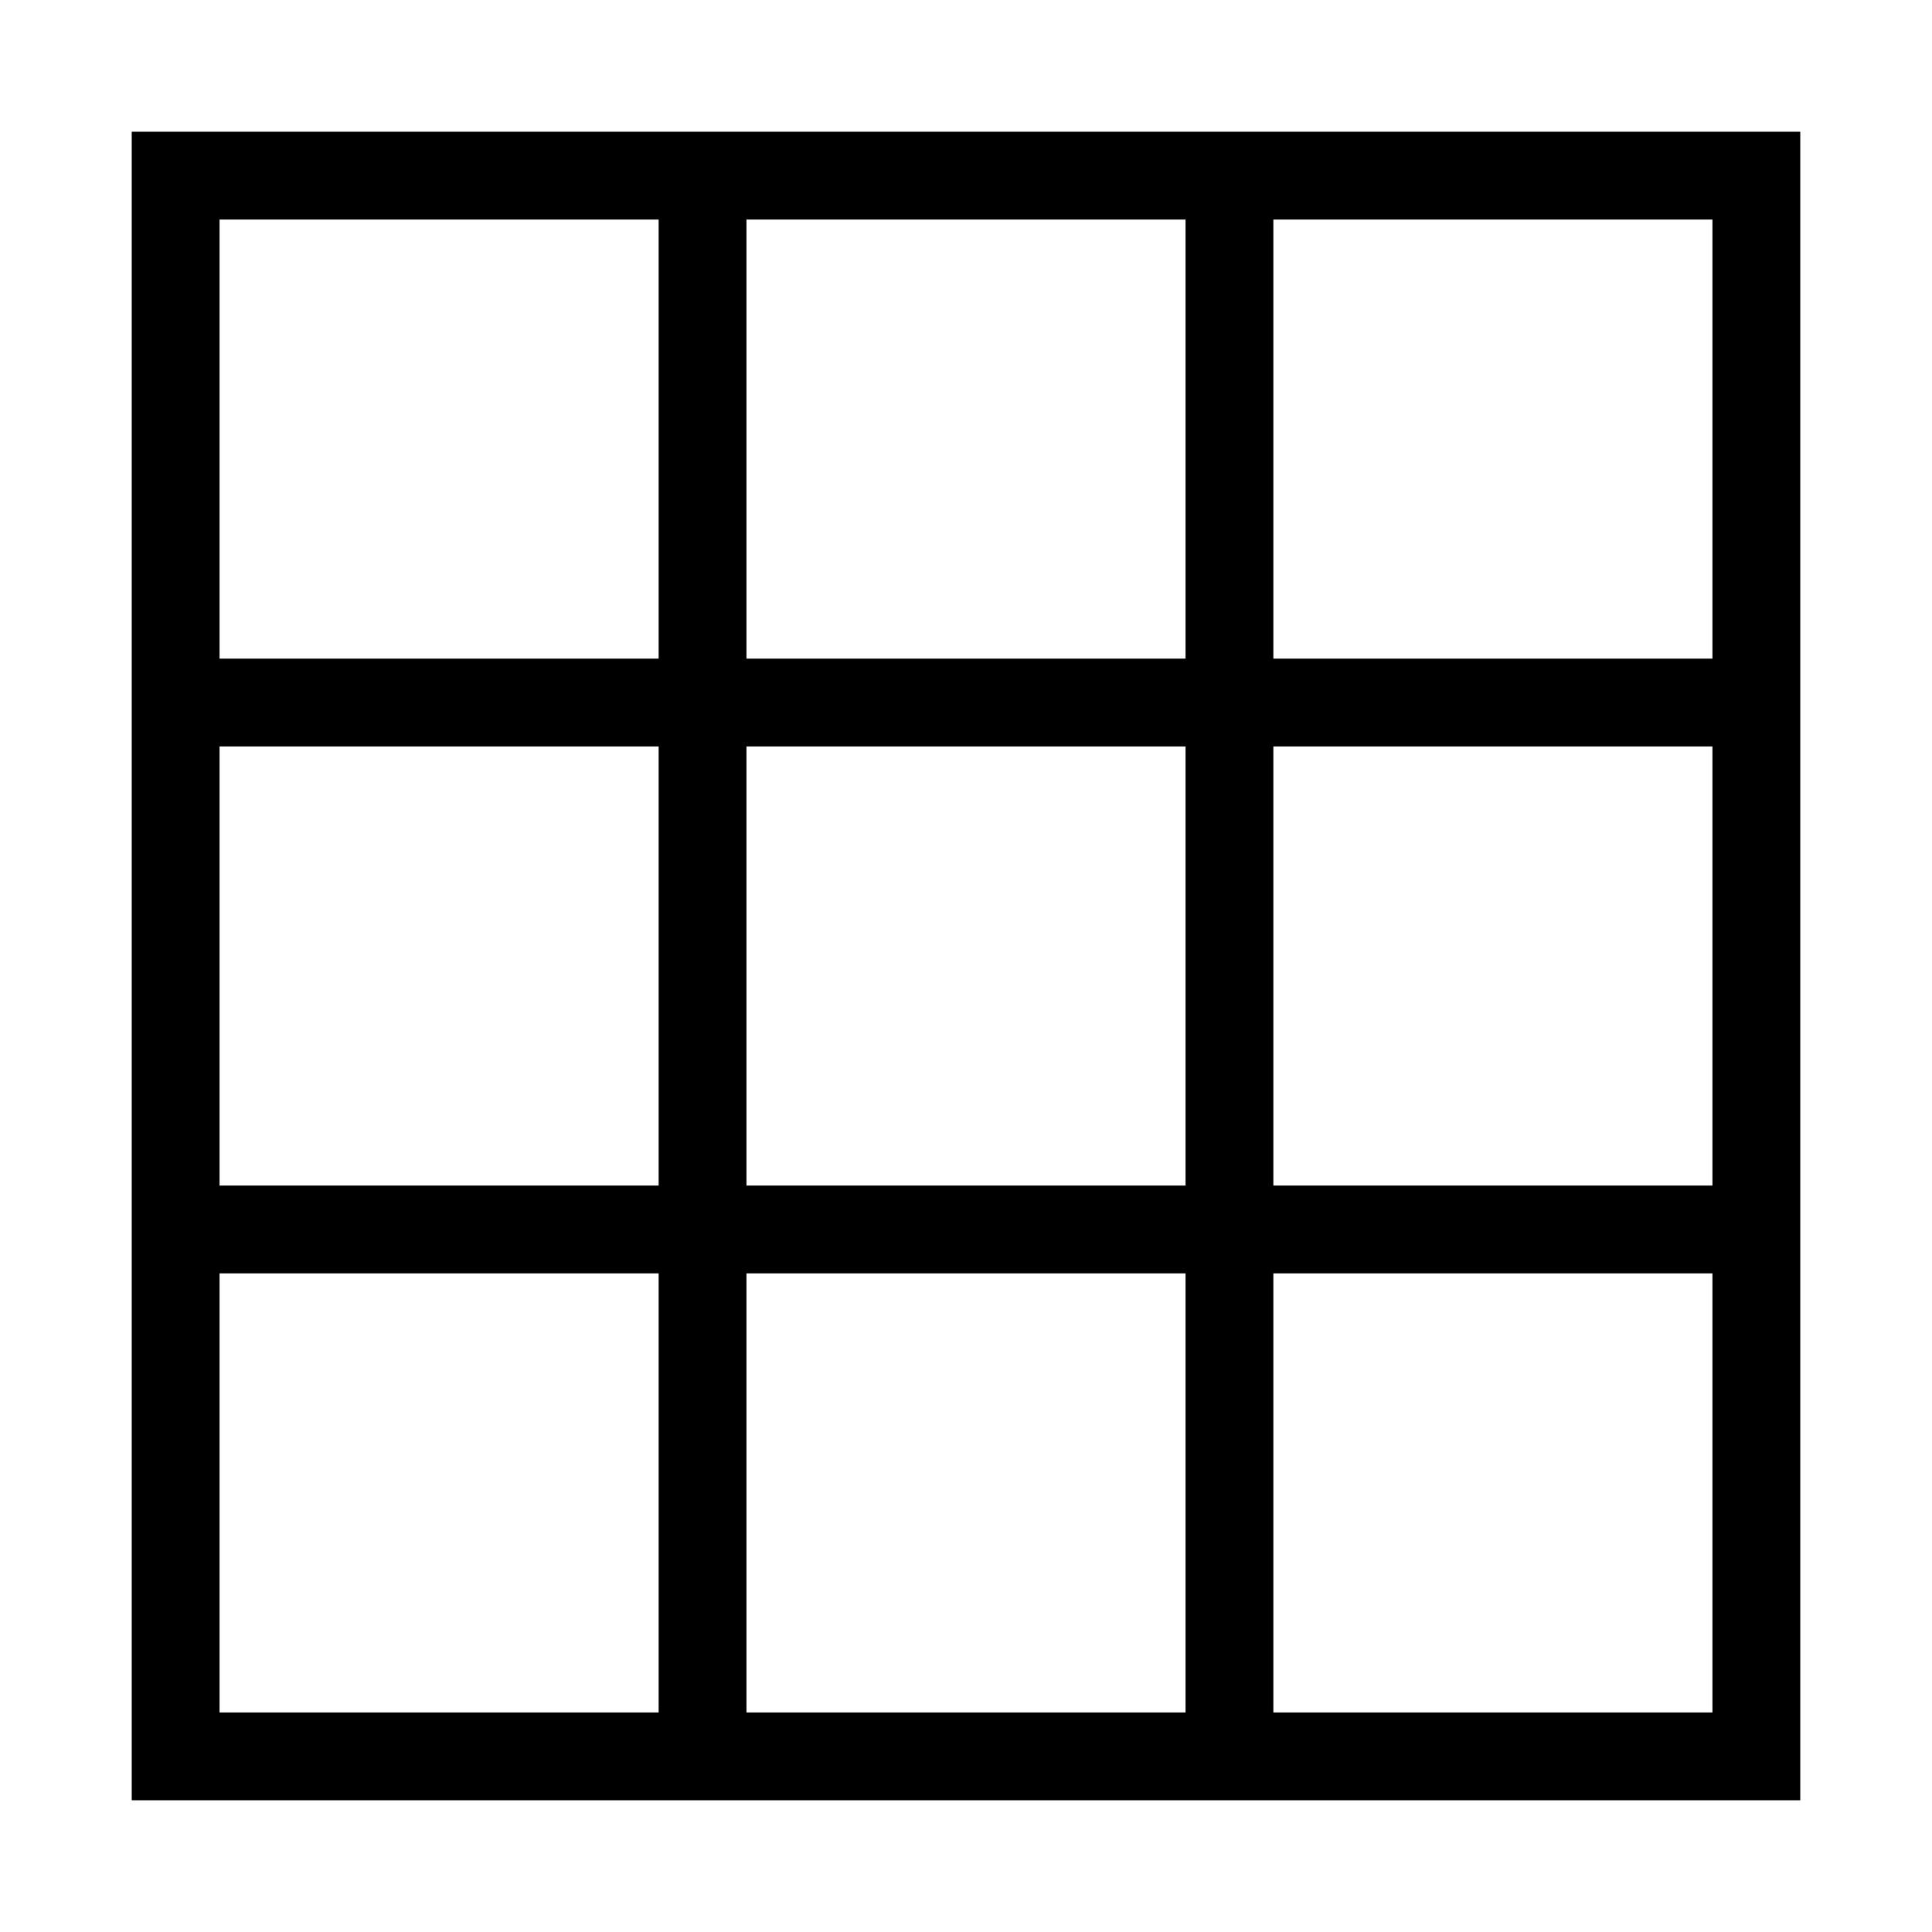
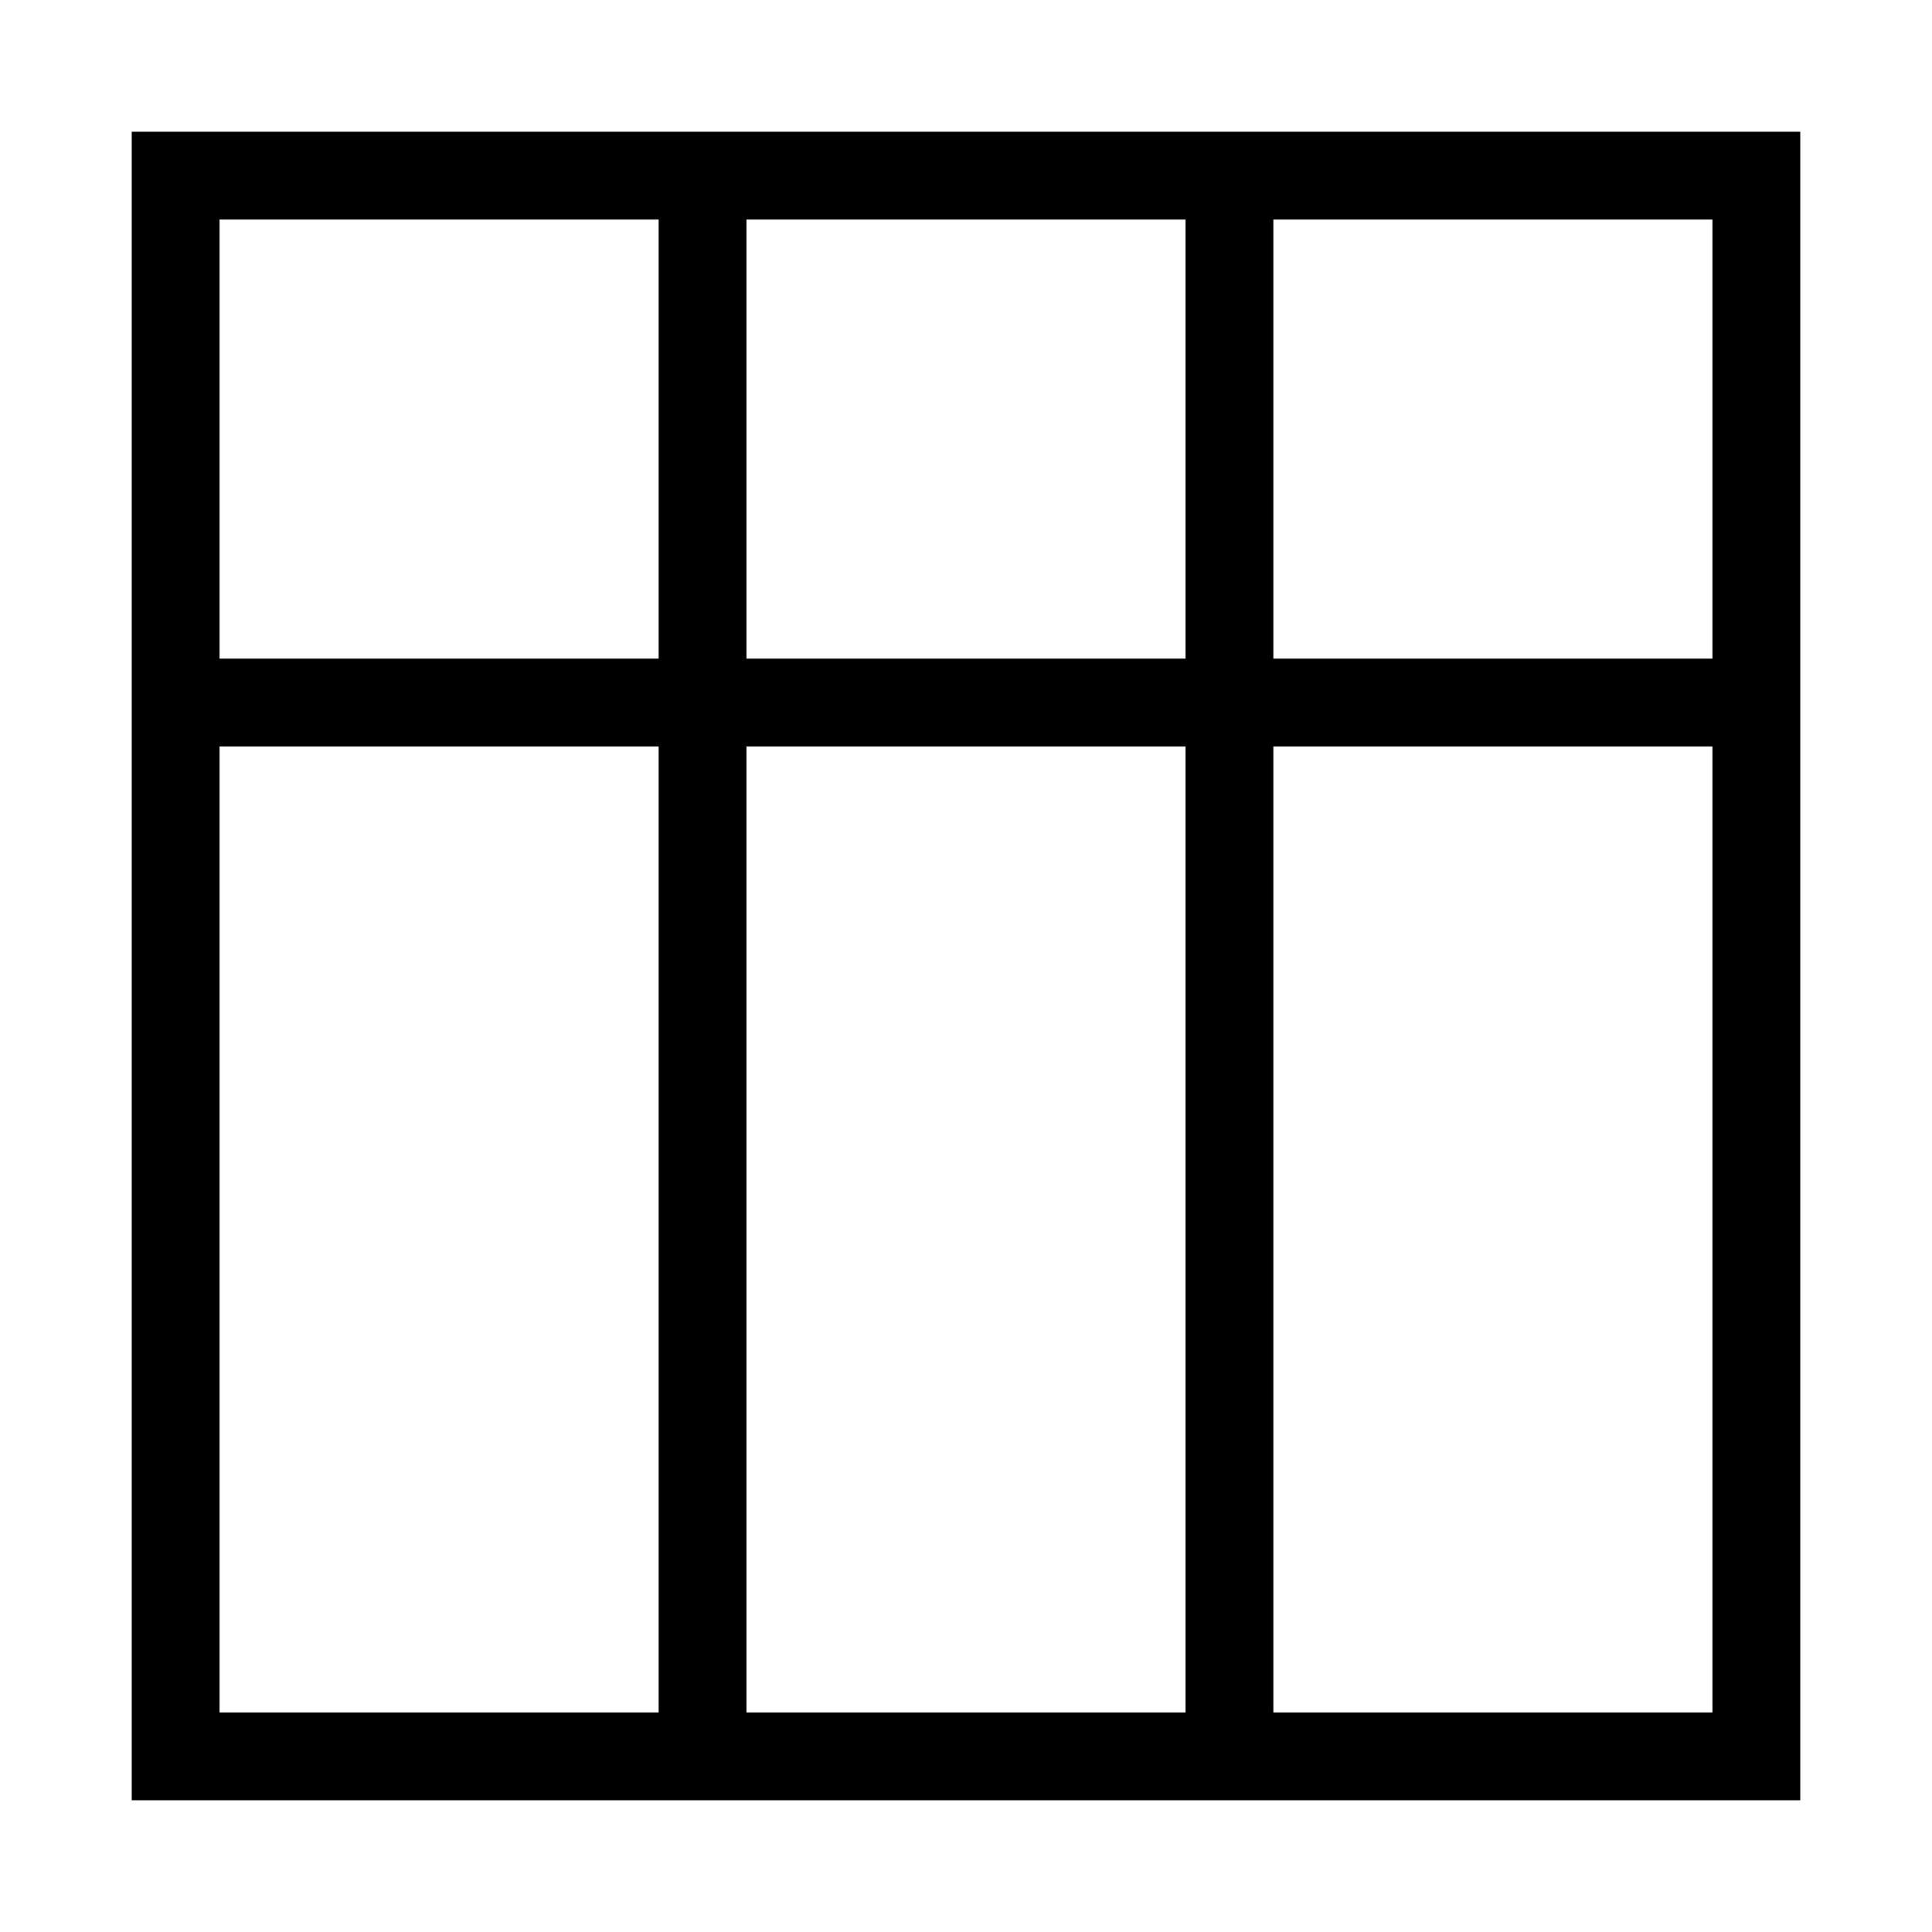
<svg xmlns="http://www.w3.org/2000/svg" version="1.1" id="레이어_1" x="0px" y="0px" width="44px" height="44px" viewBox="0 0 44 44" style="enable-background:new 0 0 44 44;" xml:space="preserve">
  <g>
-     <path d="M41,41H3V3h38V41z M5,39h34V5H5V39z" />
-     <rect x="4" y="27" width="36" height="2" />
+     <path d="M41,41H3V3h38V41M5,39h34V5H5V39z" />
    <rect x="4" y="15" width="36" height="2" />
    <rect x="27" y="4" width="2" height="36" />
    <rect x="15" y="4" width="2" height="36" />
  </g>
</svg>